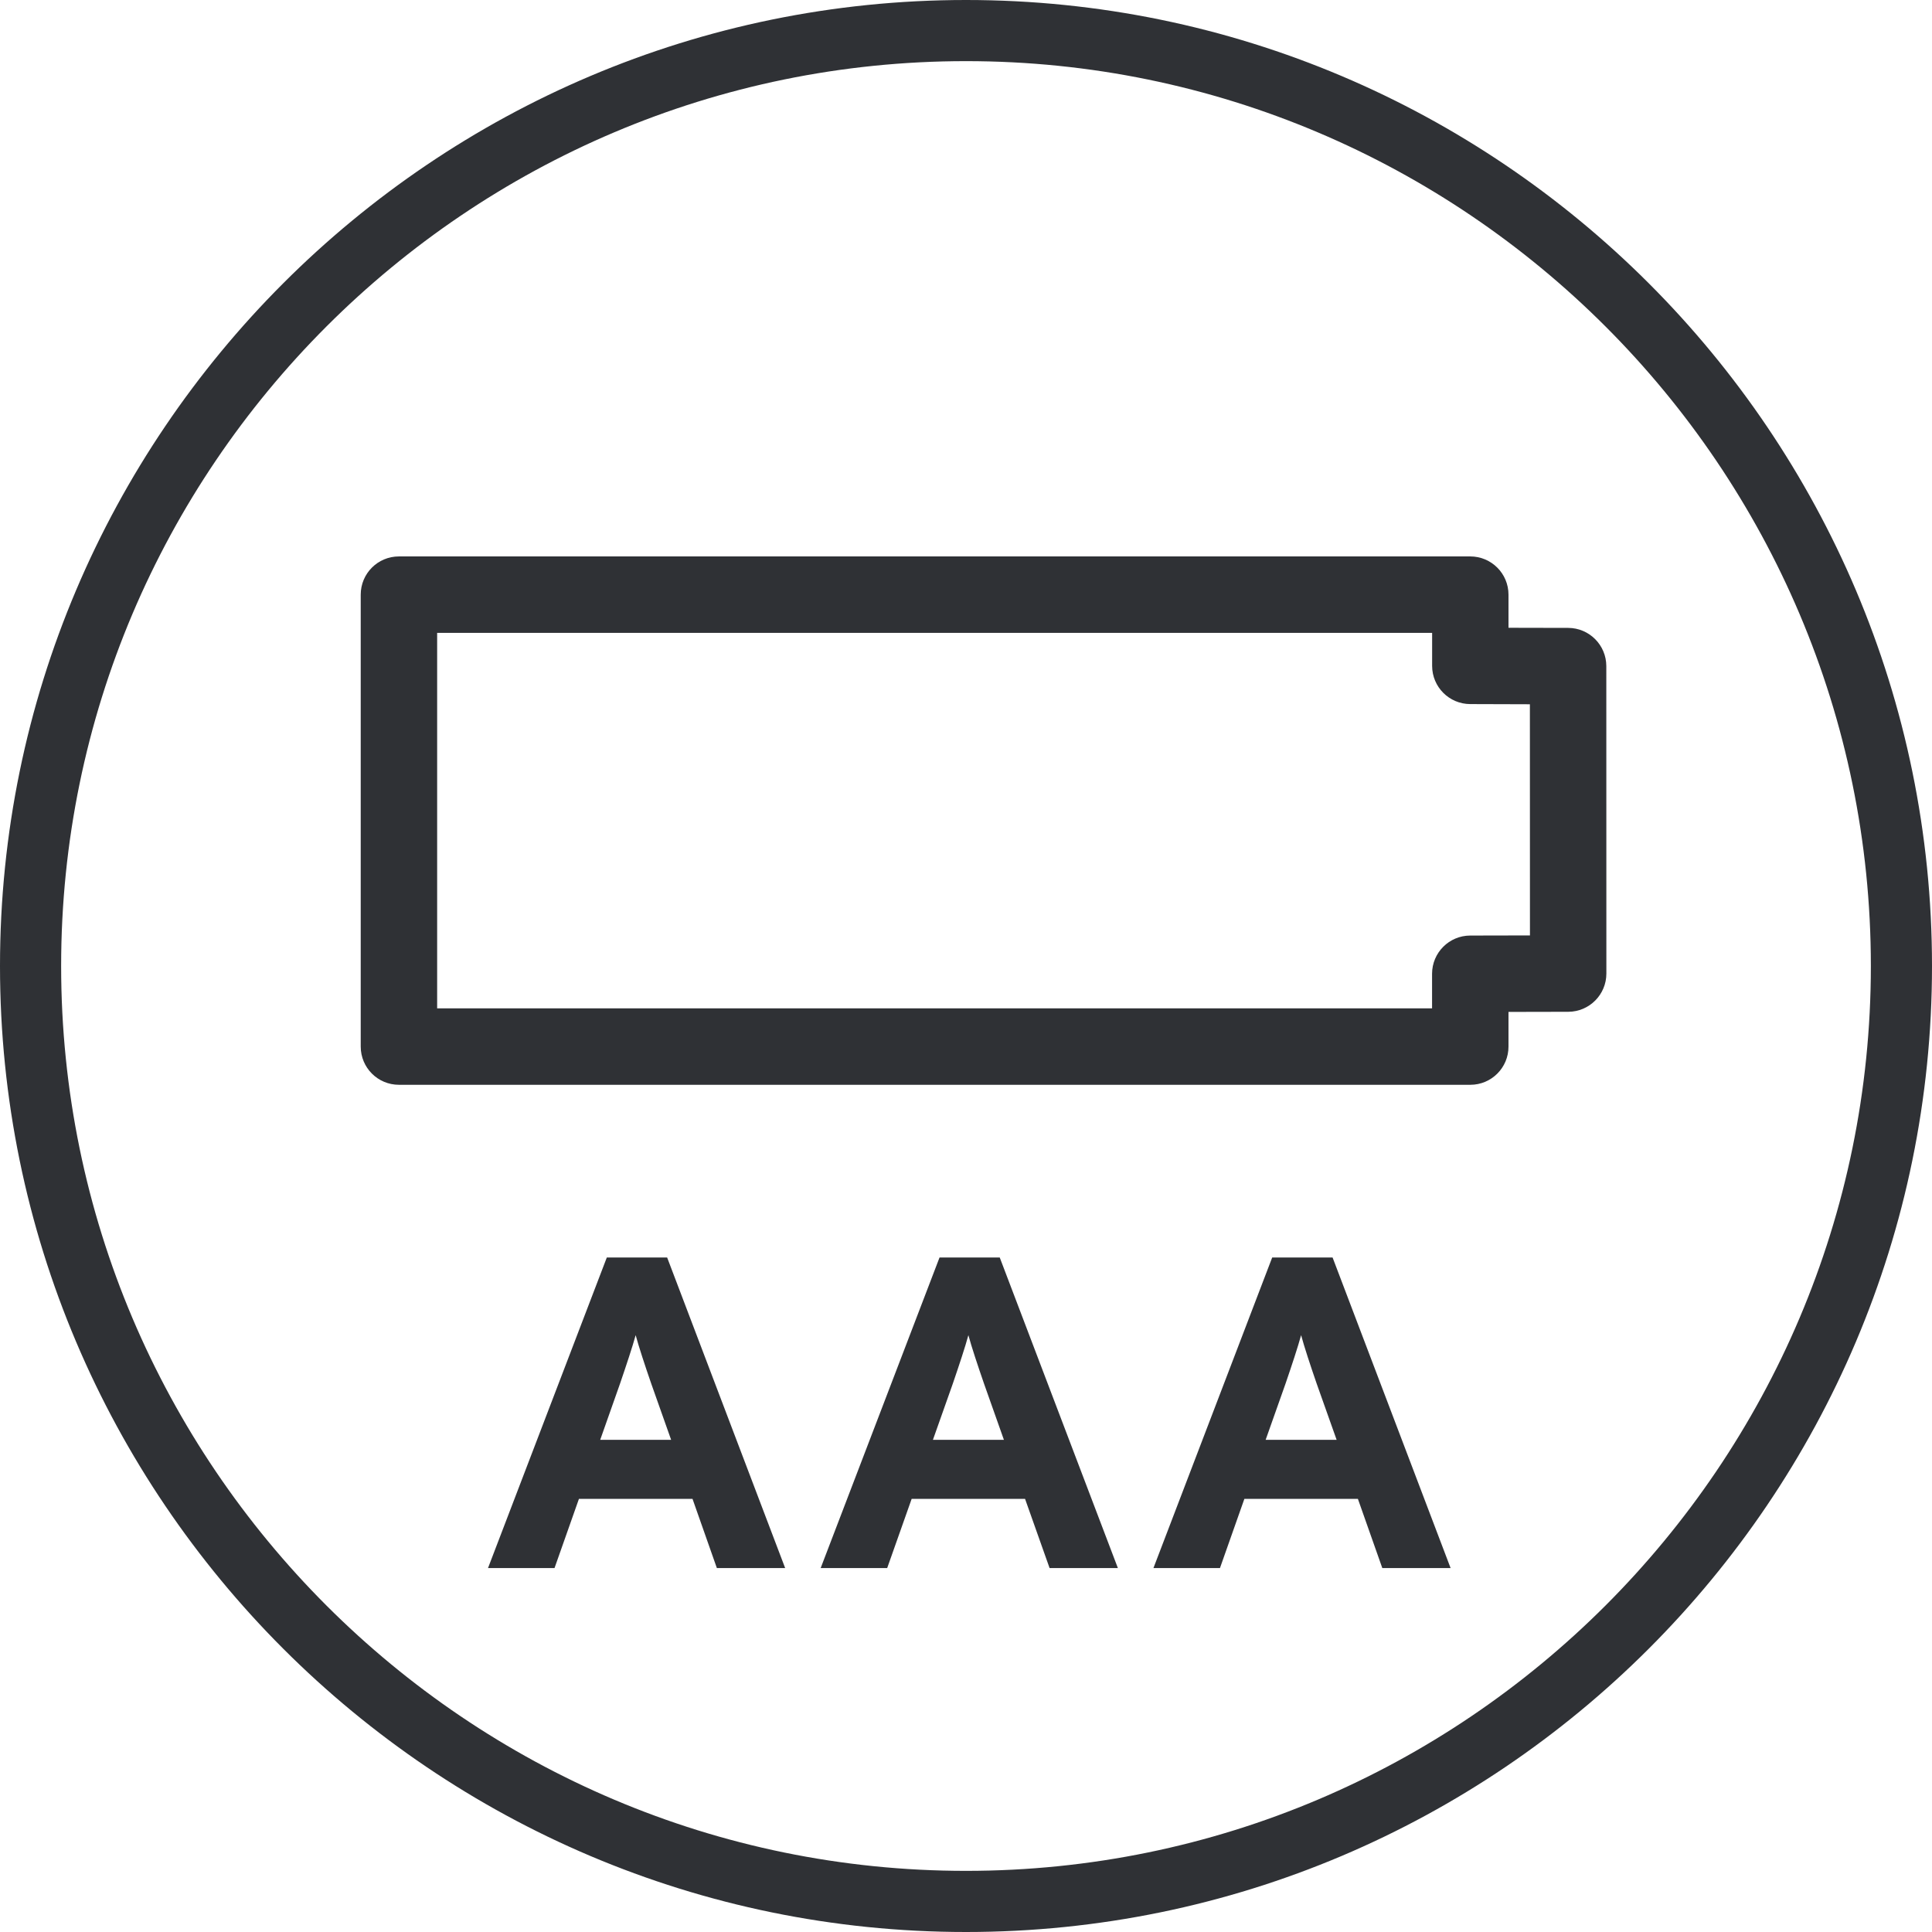
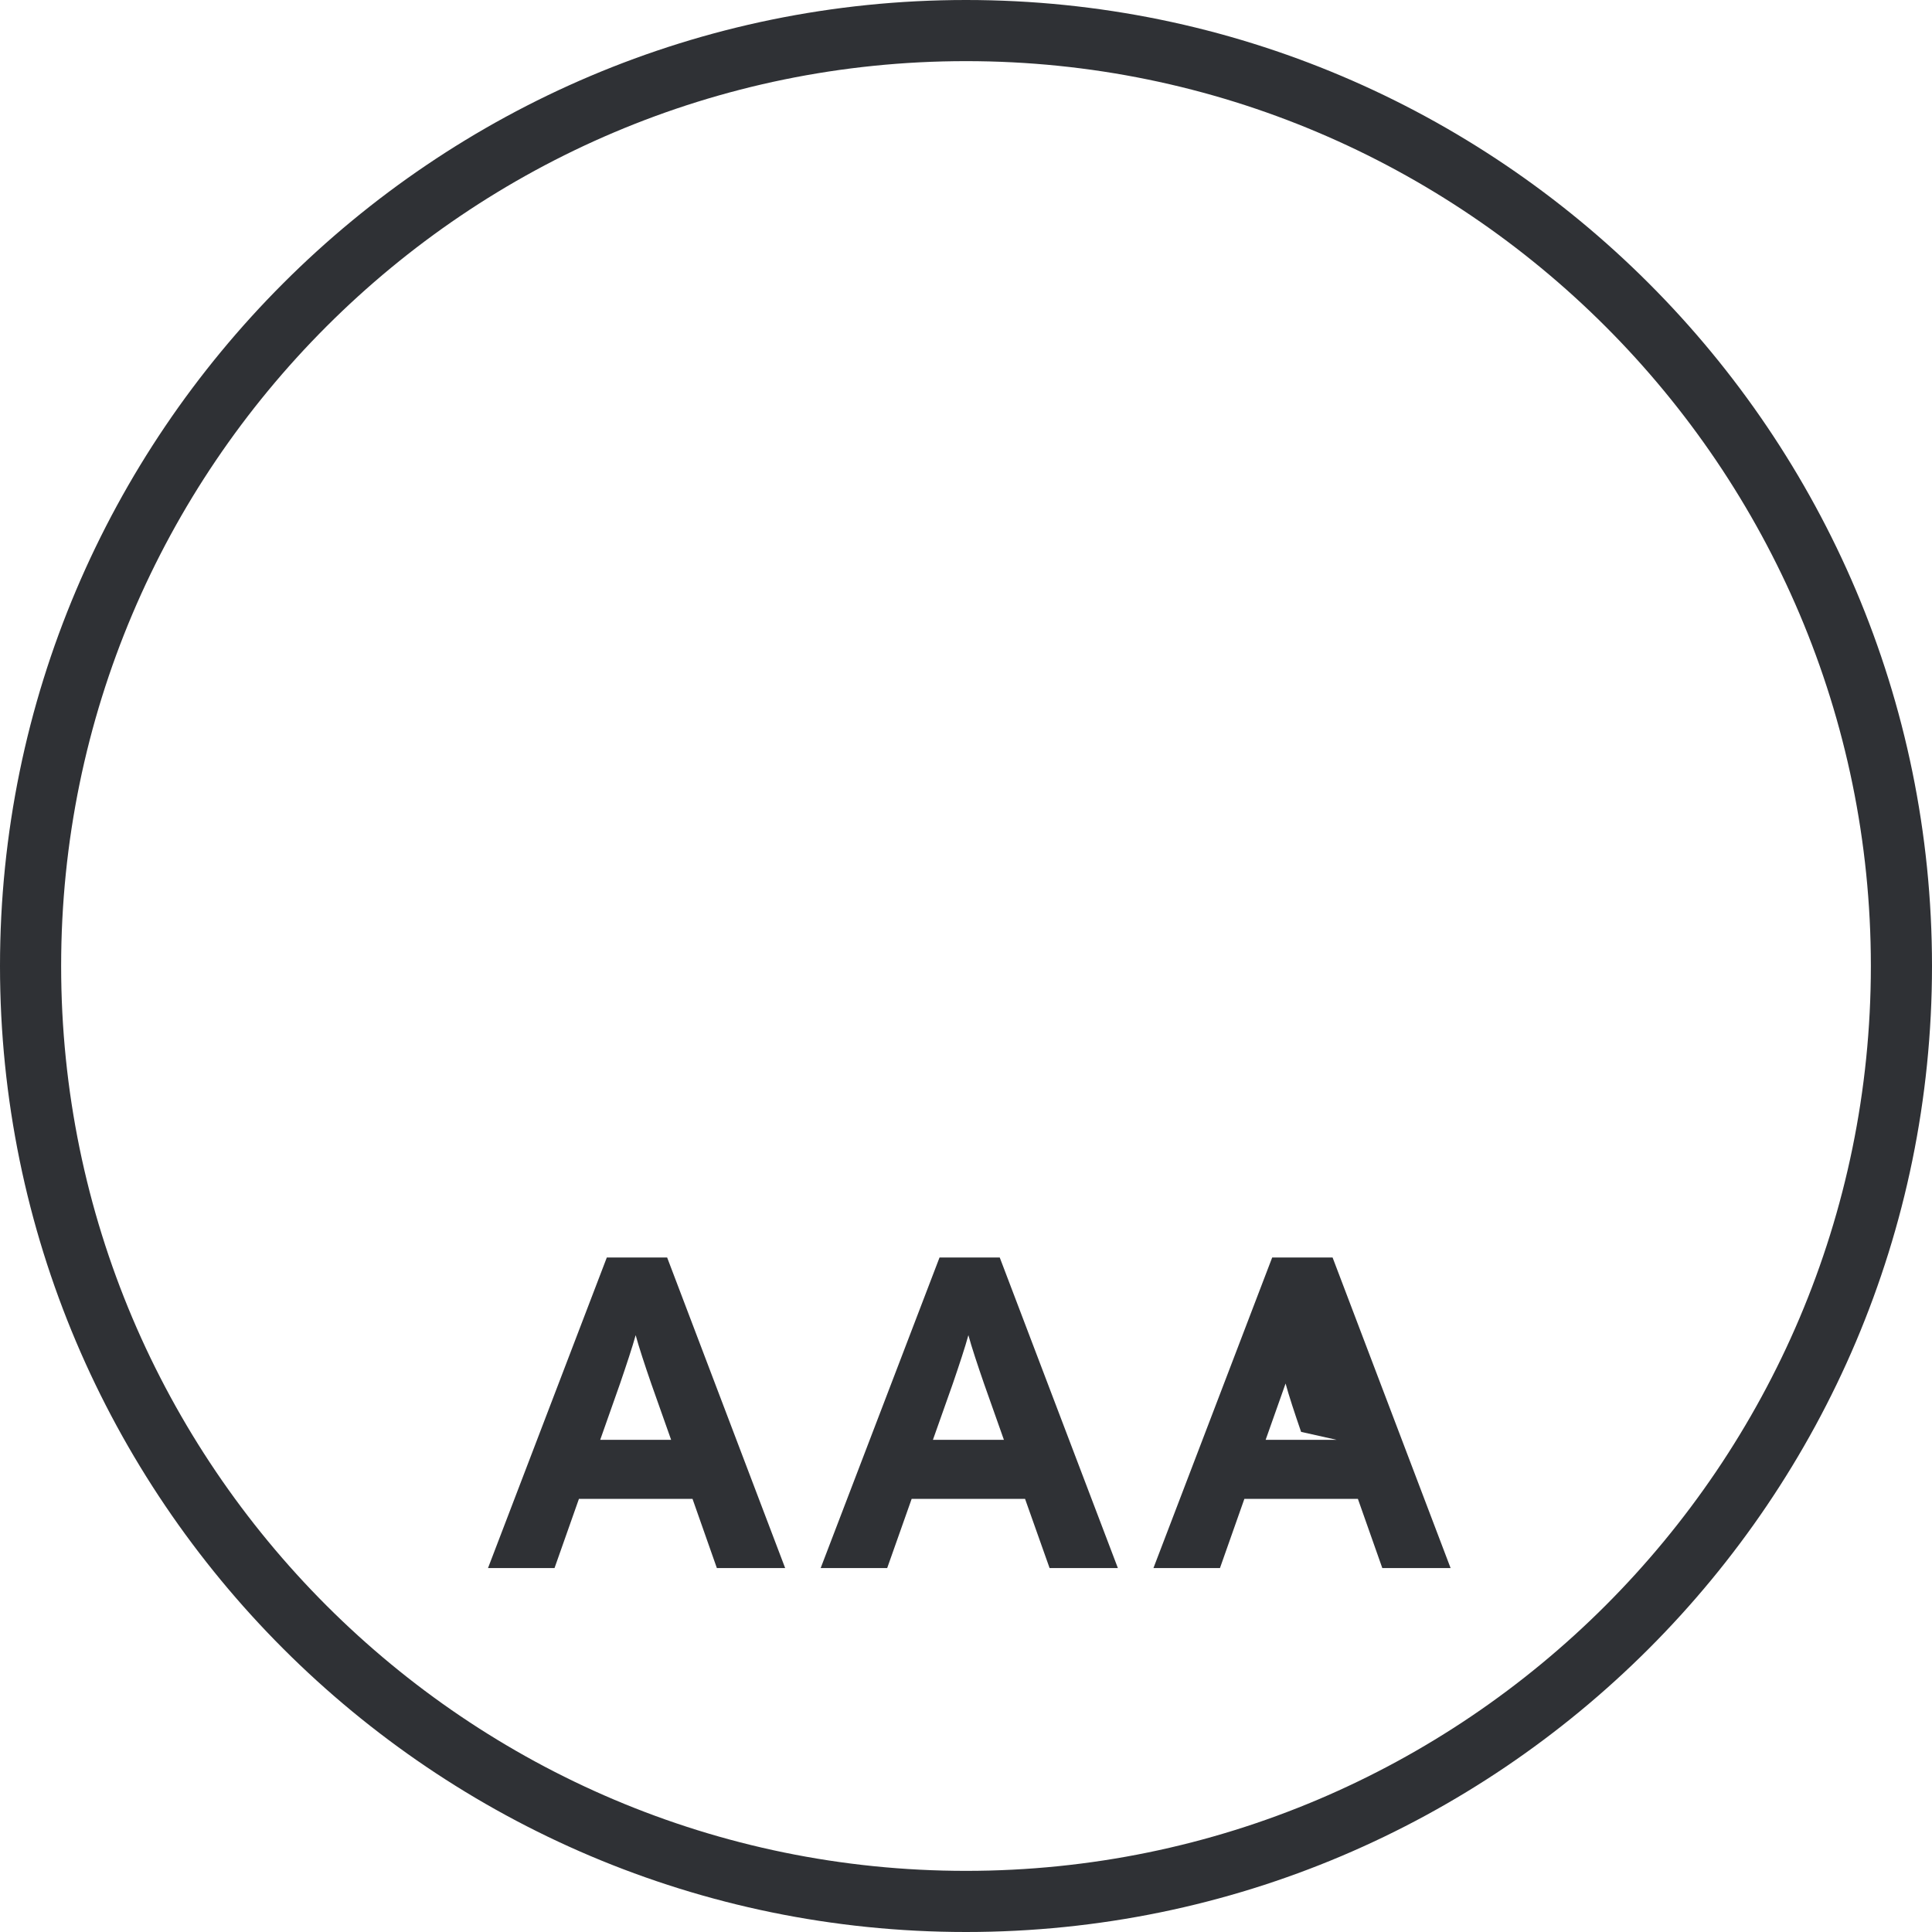
<svg xmlns="http://www.w3.org/2000/svg" version="1.1" id="Layer_1" x="0px" y="0px" viewBox="0 0 31.6 31.6" style="enable-background:new 0 0 31.6 31.6;" xml:space="preserve">
-   <path style="fill:#2F3135;" d="M23.726,25.647l-1.93-5.079h-0.988l-1.942,5.079h1.088l0.399-1.131h1.857l0.399,1.131H23.726z   M21.862,23.55h-1.161l0.326-0.921c0.102-0.298,0.203-0.602,0.254-0.791c0.051,0.189,0.151,0.493,0.254,0.791L21.862,23.55z   M17.167,25.647h1.117l-1.932-5.079h-0.985l-1.944,5.079h1.088l0.4-1.131h1.855L17.167,25.647z M16.42,23.55h-1.161l0.326-0.921  c0.102-0.298,0.203-0.602,0.254-0.791c0.051,0.189,0.152,0.493,0.255,0.791L16.42,23.55z M11.725,25.647h1.117l-1.93-5.079H9.925  l-1.943,5.079h1.088l0.399-1.131h1.858L11.725,25.647z M10.977,23.55H9.817l0.325-0.921c0.102-0.298,0.203-0.602,0.255-0.791  c0.051,0.189,0.151,0.493,0.254,0.791L10.977,23.55z" />
+   <path style="fill:#2F3135;" d="M23.726,25.647l-1.93-5.079h-0.988l-1.942,5.079h1.088l0.399-1.131h1.857l0.399,1.131H23.726z   M21.862,23.55h-1.161l0.326-0.921c0.051,0.189,0.151,0.493,0.254,0.791L21.862,23.55z   M17.167,25.647h1.117l-1.932-5.079h-0.985l-1.944,5.079h1.088l0.4-1.131h1.855L17.167,25.647z M16.42,23.55h-1.161l0.326-0.921  c0.102-0.298,0.203-0.602,0.254-0.791c0.051,0.189,0.152,0.493,0.255,0.791L16.42,23.55z M11.725,25.647h1.117l-1.93-5.079H9.925  l-1.943,5.079h1.088l0.399-1.131h1.858L11.725,25.647z M10.977,23.55H9.817l0.325-0.921c0.102-0.298,0.203-0.602,0.255-0.791  c0.051,0.189,0.151,0.493,0.254,0.791L10.977,23.55z" />
  <path style="fill:#2F3135;" d="M15.8,1C7.639,1,1,7.64,1,15.8c0,8.161,6.639,14.8,14.8,14.8c8.16,0,14.8-6.639,14.8-14.8  C30.6,7.64,23.96,1,15.8,1 M15.8,31.6C7.088,31.6,0,24.512,0,15.8C0,7.088,7.088,0,15.8,0c8.712,0,15.8,7.088,15.8,15.8  C31.6,24.512,24.512,31.6,15.8,31.6" />
-   <path style="fill:#2F3135;" d="M7.15,16.493h16.273v-0.566c0-0.344,0.279-0.624,0.623-0.625l0.978-0.002l-0.001-3.781l-0.976-0.003  c-0.344-0.001-0.623-0.28-0.623-0.625v-0.54H7.15V16.493z M24.049,17.743H6.525c-0.346,0-0.625-0.28-0.625-0.625V9.726  c0-0.345,0.279-0.625,0.625-0.625h17.523c0.345,0,0.625,0.28,0.625,0.625v0.542l0.977,0.002c0.344,0.001,0.623,0.281,0.623,0.625  l0.001,5.029c0,0.344-0.279,0.624-0.623,0.625l-0.978,0.002v0.567C24.674,17.463,24.394,17.743,24.049,17.743" />
</svg>